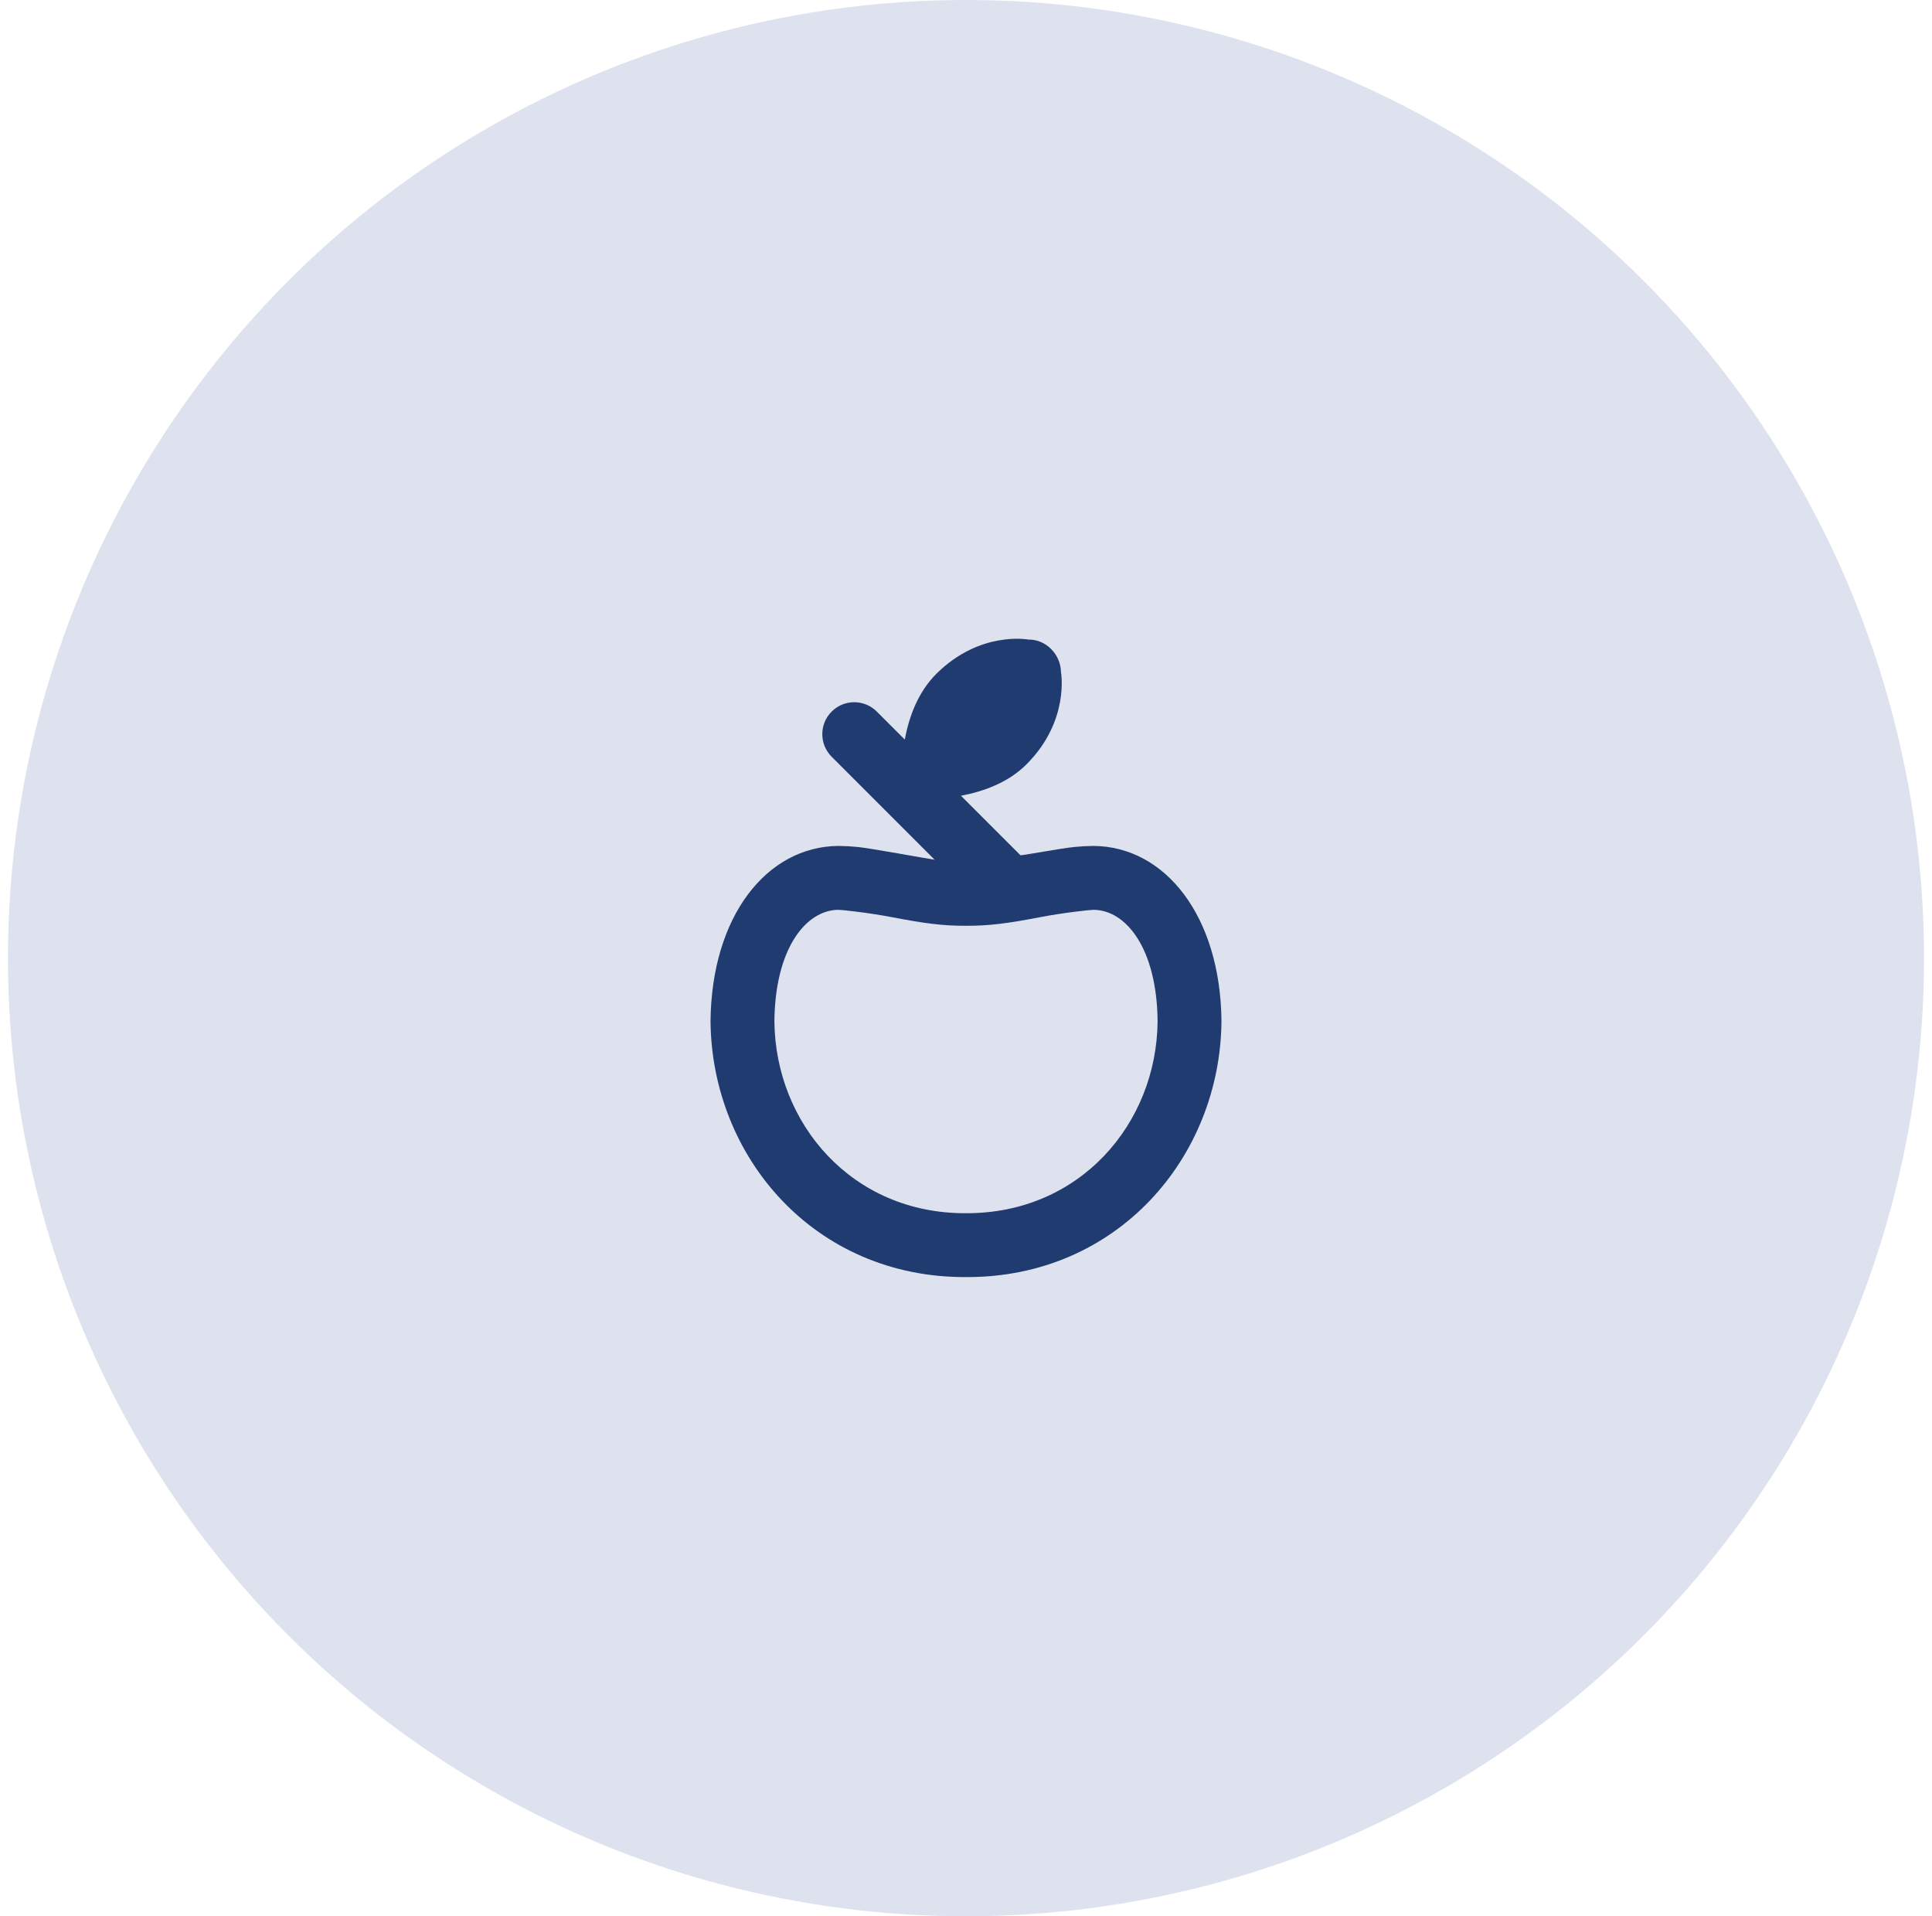
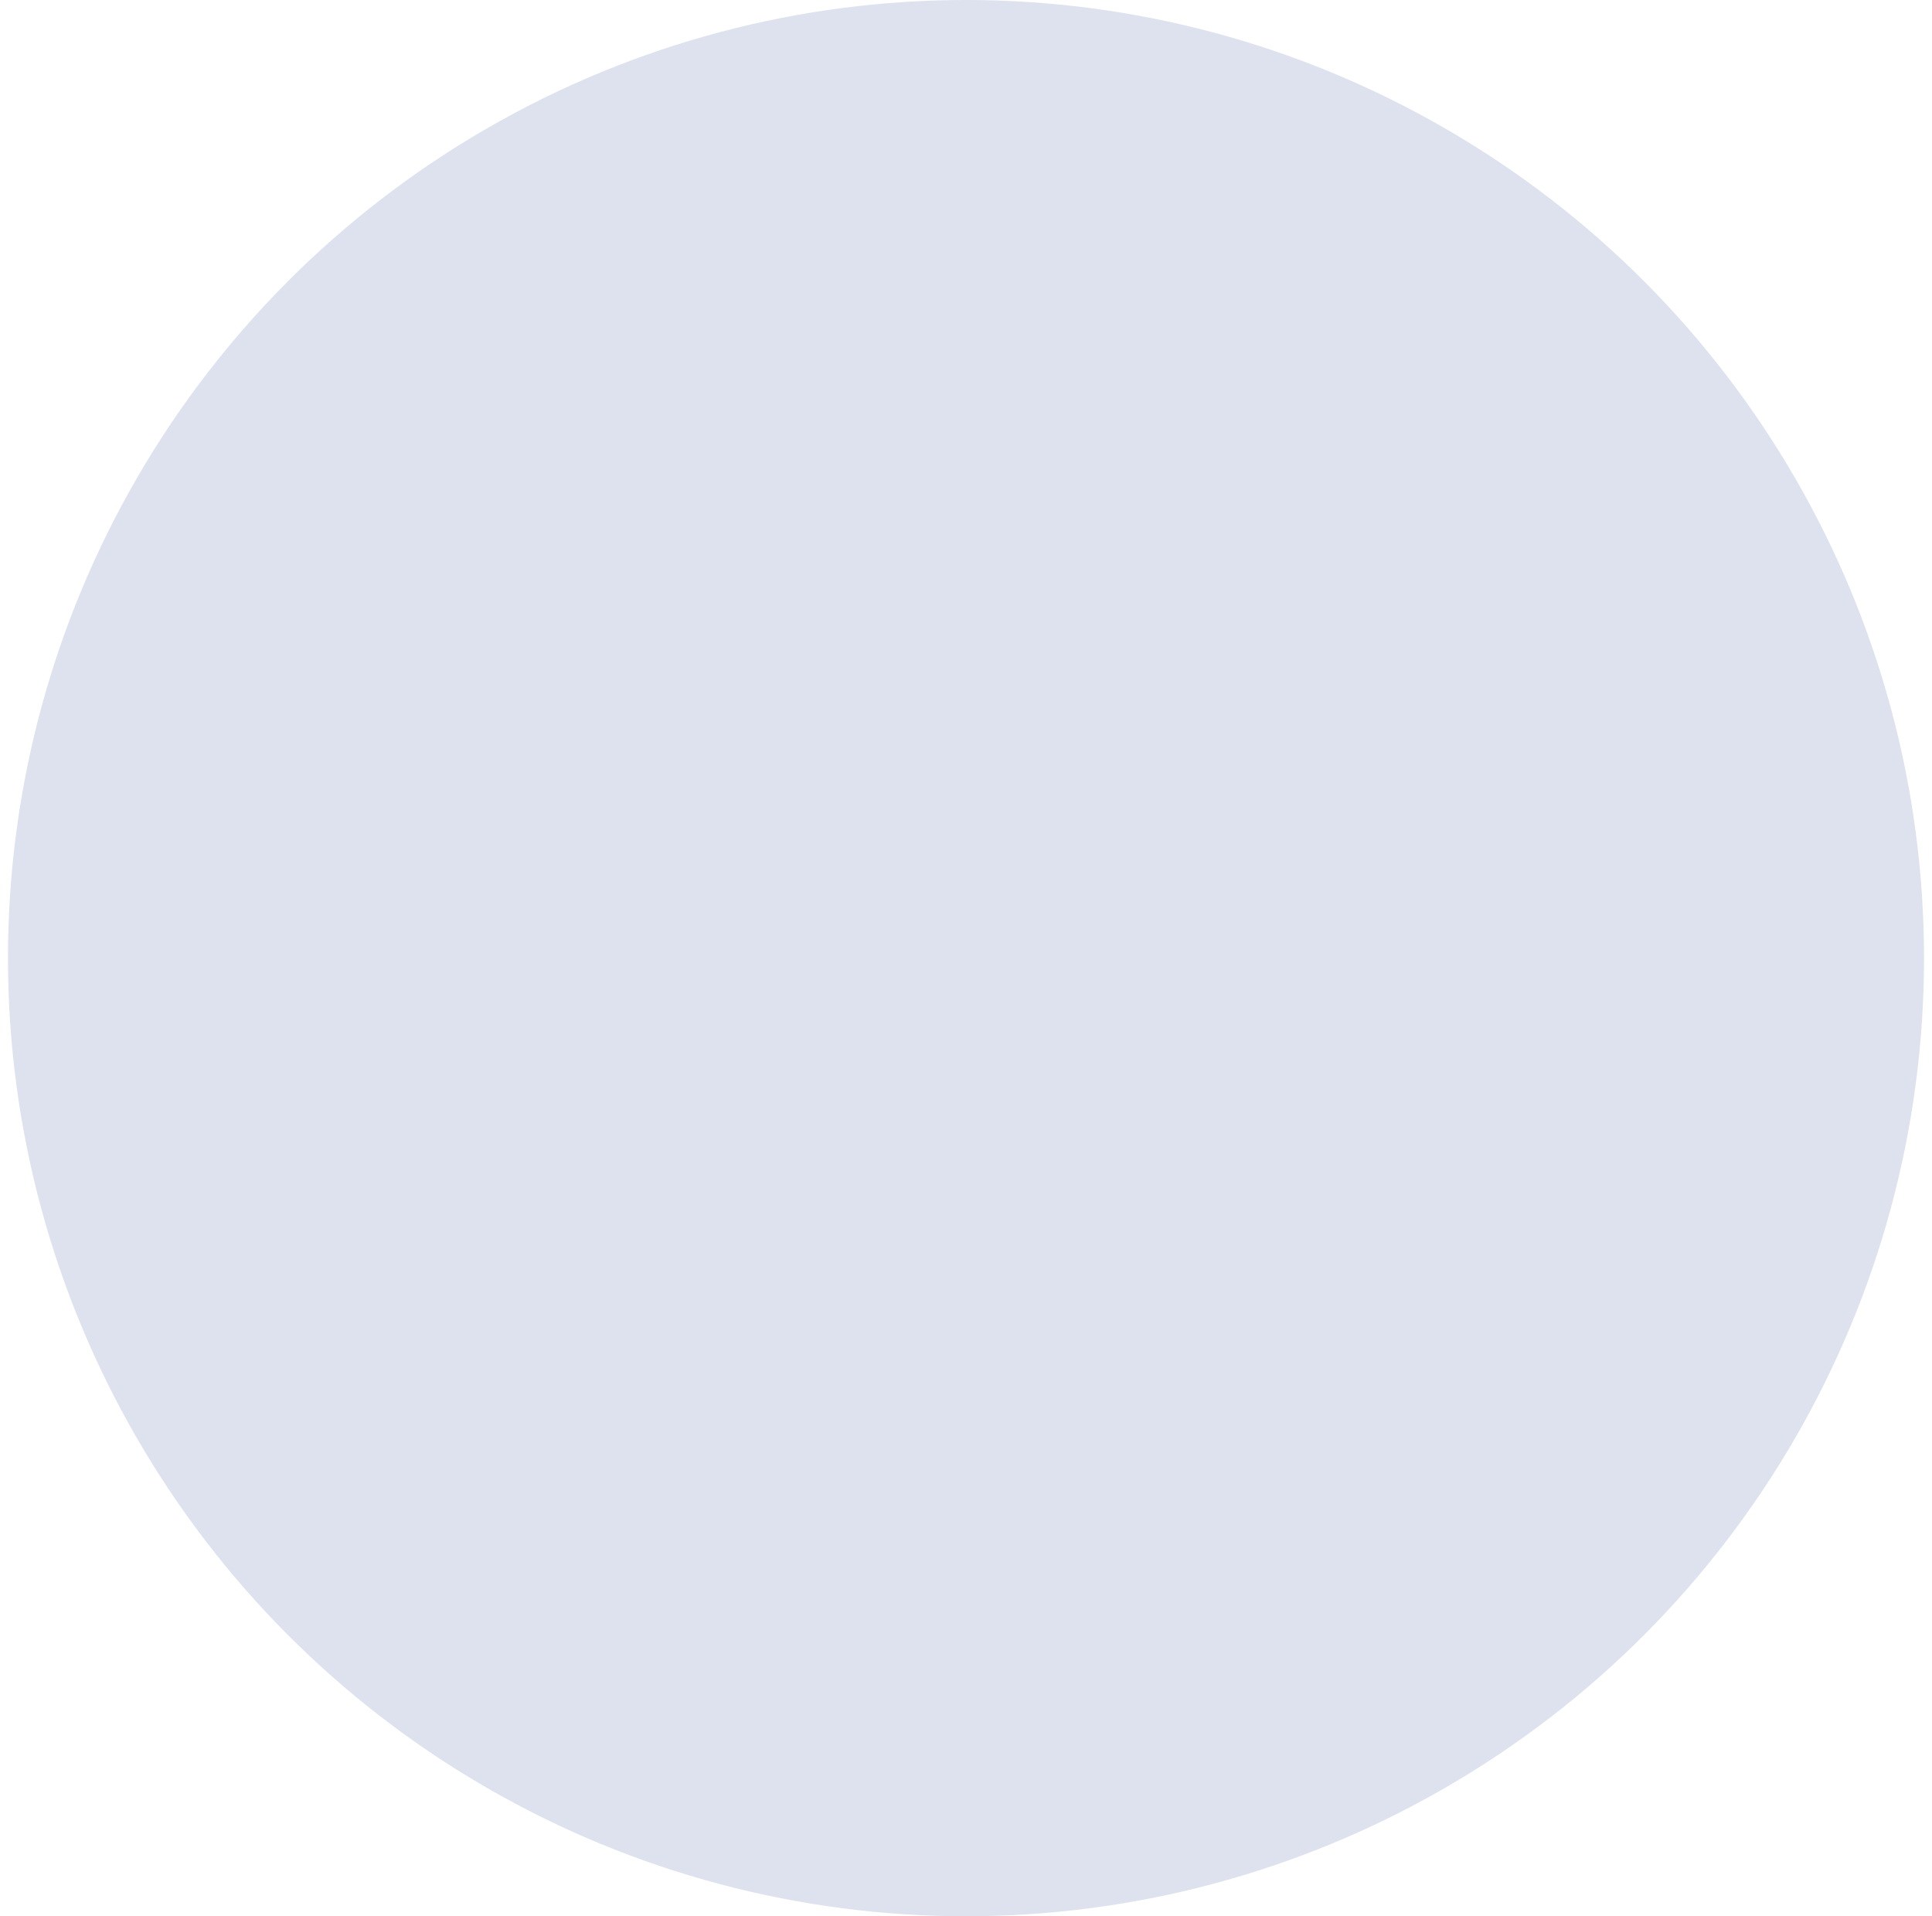
<svg xmlns="http://www.w3.org/2000/svg" width="121" height="120" viewBox="0 0 121 120" fill="none">
  <circle cx="60.5" cy="60" r="60" fill="#DEE2EE" />
-   <path fill-rule="evenodd" clip-rule="evenodd" d="M63.914 53.56C64.081 53.565 66.469 53.118 67.296 53.038C67.704 52.998 68.098 52.977 68.486 52.974C72.967 53.004 76.441 57.36 76.5 63.956C76.422 72.455 69.993 80.011 60.5 79.974C51.007 80.011 44.578 72.455 44.5 63.956C44.559 57.36 48.033 53.004 52.514 52.974C52.902 52.977 53.296 52.998 53.704 53.038C54.531 53.118 58 53.763 58.534 53.837L52.086 47.388C51.305 46.607 51.305 45.341 52.086 44.56C52.867 43.779 54.133 43.779 54.914 44.56L56.666 46.312C56.929 44.899 57.487 43.352 58.63 42.209C61.364 39.476 64.404 40.05 64.404 40.05C65.516 40.033 66.425 40.978 66.447 42.076C66.447 42.076 67.02 45.133 64.287 47.866C63.144 49.009 61.597 49.567 60.184 49.83L63.914 53.56ZM55.876 57.438C54.412 57.158 52.75 56.976 52.513 56.974C50.47 56.987 48.541 59.406 48.5 63.956C48.559 70.358 53.363 76.004 60.489 75.974C67.637 76.004 72.441 70.358 72.5 63.956C72.459 59.406 70.53 56.987 68.487 56.974C68.25 56.976 66.588 57.158 65.124 57.438C63.094 57.827 61.951 57.98 60.5 57.974C59.049 57.98 57.906 57.827 55.876 57.438Z" fill="#1F3B70" />
</svg>